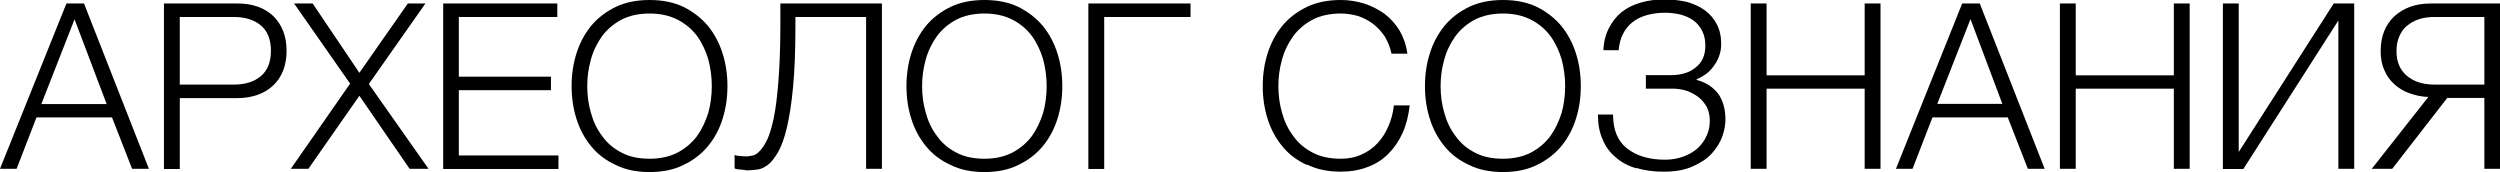
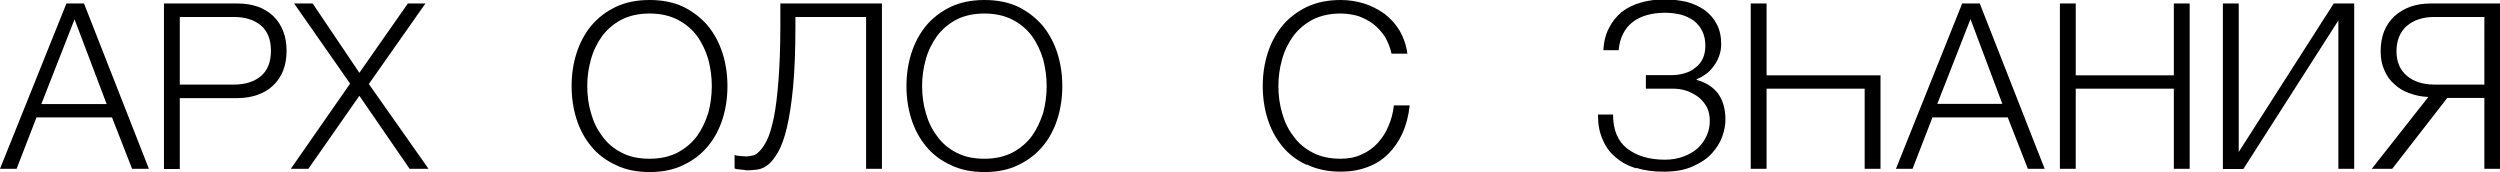
<svg xmlns="http://www.w3.org/2000/svg" id="_Слой_2" data-name="Слой 2" viewBox="0 0 129.46 8.92">
  <g id="_Слой_1-2" data-name="Слой 1">
    <g>
      <path d="M6.84,8.74l-1.04-2.66H1.89l-1.03,2.66H0L3.44,.18h.91l3.36,8.56h-.88Zm-1.32-3.36L3.86,1l-1.72,4.39h3.37Z" />
      <path d="M13.34,.34c.31,.11,.58,.28,.8,.48,.23,.22,.4,.48,.52,.78,.12,.3,.18,.65,.18,1.03s-.06,.73-.18,1.03c-.12,.3-.29,.56-.52,.77-.23,.22-.49,.37-.8,.48-.31,.11-.66,.17-1.04,.17h-2.99v3.67h-.82V.18h3.8c.38,0,.73,.05,1.04,.16Zm.16,3.61c.35-.29,.53-.73,.53-1.32s-.18-1.03-.53-1.32c-.35-.29-.82-.43-1.38-.43h-2.81v3.5h2.81c.56,0,1.03-.14,1.38-.43Z" />
      <path d="M18.61,3.77L21.12,.18h.91l-2.93,4.17,3.09,4.39h-.98l-2.6-3.78-2.64,3.78h-.91l3.07-4.41L15.23,.18h.96l2.42,3.59Z" />
-       <path d="M23.76,.88V3.97h4.77v.7h-4.77v3.38h5.16v.7h-5.97V.18h5.91V.88h-5.1Z" />
      <path d="M31.88,8.54c-.52-.24-.94-.56-1.27-.97-.34-.41-.59-.88-.76-1.42-.17-.54-.25-1.1-.25-1.69s.08-1.15,.25-1.69,.42-1.01,.76-1.43c.34-.41,.76-.73,1.27-.98,.5-.24,1.09-.36,1.76-.36s1.26,.12,1.76,.36c.5,.25,.92,.58,1.26,.98,.34,.42,.59,.89,.76,1.43s.25,1.1,.25,1.69-.08,1.15-.25,1.69c-.17,.54-.42,1.01-.76,1.42-.34,.41-.76,.73-1.26,.97-.5,.25-1.09,.37-1.76,.37s-1.26-.12-1.76-.37Zm3.21-.64c.41-.22,.74-.5,1.01-.86,.25-.35,.44-.76,.58-1.2,.12-.44,.18-.91,.18-1.38s-.06-.92-.18-1.38c-.13-.44-.32-.85-.58-1.21-.26-.35-.6-.64-1.01-.85s-.89-.32-1.45-.32-1.06,.11-1.46,.32-.74,.5-1,.85c-.26,.36-.46,.77-.58,1.21-.13,.46-.19,.91-.19,1.38s.06,.94,.19,1.38c.12,.44,.31,.85,.58,1.2,.25,.36,.59,.65,1,.86,.41,.22,.9,.32,1.46,.32s1.04-.11,1.45-.32Z" />
      <path d="M38.57,8.8c-.07-.01-.14-.01-.22-.02-.07-.01-.13-.01-.19-.02-.06-.02-.1-.02-.12-.04v-.7c.06,.04,.17,.05,.3,.06s.23,.02,.29,.02c.08,0,.19-.01,.31-.04,.12-.01,.25-.08,.38-.22,.13-.12,.26-.31,.4-.59,.13-.26,.24-.65,.35-1.15,.1-.49,.18-1.13,.24-1.9s.1-1.71,.1-2.83V.18h5.26V8.74h-.82V.88h-3.66v.47c0,1.25-.04,2.29-.12,3.14s-.19,1.56-.32,2.11c-.13,.56-.29,.98-.46,1.28-.18,.3-.35,.53-.53,.66-.18,.13-.36,.22-.54,.24-.18,.02-.35,.04-.49,.04-.05,0-.11,0-.17-.01Z" />
      <path d="M49.22,8.54c-.52-.24-.94-.56-1.27-.97-.34-.41-.59-.88-.76-1.42-.17-.54-.25-1.1-.25-1.69s.08-1.15,.25-1.69,.42-1.01,.76-1.43c.34-.41,.76-.73,1.27-.98,.5-.24,1.09-.36,1.76-.36s1.26,.12,1.76,.36c.5,.25,.92,.58,1.26,.98,.34,.42,.59,.89,.76,1.43s.25,1.1,.25,1.69-.08,1.15-.25,1.69c-.17,.54-.42,1.01-.76,1.42-.34,.41-.76,.73-1.26,.97-.5,.25-1.09,.37-1.76,.37s-1.26-.12-1.76-.37Zm3.21-.64c.41-.22,.74-.5,1.01-.86,.25-.35,.44-.76,.58-1.2,.12-.44,.18-.91,.18-1.38s-.06-.92-.18-1.38c-.13-.44-.32-.85-.58-1.21-.26-.35-.6-.64-1.01-.85s-.89-.32-1.45-.32-1.06,.11-1.46,.32-.74,.5-1,.85c-.26,.36-.46,.77-.58,1.21-.13,.46-.19,.91-.19,1.38s.06,.94,.19,1.38c.12,.44,.31,.85,.58,1.2,.25,.36,.59,.65,1,.86,.41,.22,.9,.32,1.46,.32s1.04-.11,1.45-.32Z" />
-       <path d="M57.18,.88v7.87h-.82V.18h5.29V.88h-4.47Z" />
      <path d="M67.67,8.54c-.52-.24-.94-.56-1.27-.97-.34-.41-.59-.88-.76-1.42-.17-.54-.25-1.1-.25-1.69s.08-1.15,.25-1.69,.42-1.01,.76-1.43c.34-.41,.76-.73,1.27-.98,.5-.24,1.09-.36,1.76-.36,.41,0,.8,.06,1.2,.18,.38,.12,.73,.3,1.06,.53,.31,.24,.58,.53,.79,.88,.2,.35,.34,.74,.4,1.19h-.82c-.07-.32-.19-.62-.35-.89-.17-.25-.37-.47-.6-.65-.24-.18-.5-.31-.78-.41-.29-.08-.59-.13-.9-.13-.56,0-1.06,.11-1.46,.32s-.74,.5-1,.85c-.26,.36-.46,.77-.58,1.21-.13,.46-.19,.91-.19,1.38s.06,.94,.19,1.38c.12,.44,.31,.85,.58,1.2,.25,.36,.59,.65,1,.86,.41,.22,.9,.32,1.46,.32,.4,0,.76-.07,1.08-.22,.32-.14,.6-.34,.83-.59,.23-.25,.42-.54,.56-.88,.14-.32,.24-.68,.28-1.07h.82c-.06,.53-.18,1.01-.37,1.43s-.44,.78-.74,1.08c-.3,.3-.66,.53-1.07,.68-.42,.16-.88,.24-1.38,.24-.67,0-1.26-.12-1.76-.37Z" />
-       <path d="M76.07,8.54c-.52-.24-.94-.56-1.27-.97-.34-.41-.59-.88-.76-1.42-.17-.54-.25-1.1-.25-1.69s.08-1.15,.25-1.69,.42-1.01,.76-1.43c.34-.41,.76-.73,1.27-.98,.5-.24,1.09-.36,1.76-.36s1.26,.12,1.76,.36c.5,.25,.92,.58,1.26,.98,.34,.42,.59,.89,.76,1.43s.25,1.1,.25,1.69-.08,1.15-.25,1.69c-.17,.54-.42,1.01-.76,1.42-.34,.41-.76,.73-1.26,.97-.5,.25-1.09,.37-1.76,.37s-1.26-.12-1.76-.37Zm3.21-.64c.41-.22,.74-.5,1.01-.86,.25-.35,.44-.76,.58-1.2,.12-.44,.18-.91,.18-1.38s-.06-.92-.18-1.38c-.13-.44-.32-.85-.58-1.21-.26-.35-.6-.64-1.01-.85s-.89-.32-1.45-.32-1.06,.11-1.46,.32-.74,.5-1,.85c-.26,.36-.46,.77-.58,1.21-.13,.46-.19,.91-.19,1.38s.06,.94,.19,1.38c.12,.44,.31,.85,.58,1.2,.25,.36,.59,.65,1,.86,.41,.22,.9,.32,1.46,.32s1.04-.11,1.45-.32Z" />
      <path d="M84.73,8.72c-.42-.13-.78-.32-1.07-.58-.3-.25-.52-.55-.67-.92-.16-.36-.24-.77-.24-1.22v-.07h.78c0,.79,.24,1.38,.73,1.76s1.14,.58,1.96,.58c.36,0,.68-.06,.97-.17,.29-.11,.53-.25,.73-.43,.19-.18,.35-.4,.46-.65,.11-.24,.16-.49,.16-.77,0-.25-.05-.48-.14-.68-.11-.2-.24-.37-.42-.52-.18-.14-.38-.25-.61-.34-.24-.08-.49-.12-.77-.12h-1.37v-.7h1.37c.23,0,.44-.04,.65-.1,.2-.06,.4-.16,.55-.29,.16-.12,.29-.28,.38-.47,.08-.18,.13-.4,.13-.65,0-.3-.05-.55-.16-.77-.11-.22-.26-.4-.44-.54-.18-.13-.41-.24-.66-.31-.25-.06-.53-.1-.82-.1-.34,0-.65,.04-.94,.12-.29,.08-.54,.2-.74,.36-.22,.17-.38,.37-.5,.61-.13,.25-.2,.53-.23,.85h-.79c.02-.44,.12-.83,.29-1.15,.16-.32,.38-.6,.66-.83,.28-.22,.61-.38,1-.49,.37-.11,.79-.16,1.24-.16,.4,0,.78,.05,1.14,.13,.35,.1,.66,.24,.92,.43,.26,.19,.47,.43,.62,.72,.16,.3,.23,.65,.23,1.04,0,.23-.04,.43-.11,.62-.07,.2-.17,.37-.29,.53-.12,.16-.25,.3-.41,.41-.16,.11-.3,.19-.46,.25v.04c.46,.12,.82,.35,1.09,.68,.26,.35,.4,.8,.4,1.38,0,.26-.05,.55-.16,.86-.11,.31-.29,.6-.54,.88s-.58,.49-.98,.67c-.41,.19-.91,.28-1.51,.28-.53,0-1.01-.06-1.43-.2Z" />
-       <path d="M96.56,3.9V.18h.82V8.74h-.82V4.59h-5.08v4.15h-.82V.18h.82V3.9h5.08Z" />
+       <path d="M96.56,3.9h.82V8.74h-.82V4.59h-5.08v4.15h-.82V.18h.82V3.9h5.08Z" />
      <path d="M105.01,8.74l-1.04-2.66h-3.9l-1.03,2.66h-.86L101.61,.18h.91l3.36,8.56h-.88Zm-1.32-3.36l-1.65-4.39-1.72,4.39h3.37Z" />
      <path d="M112.57,3.9V.18h.82V8.74h-.82V4.59h-5.08v4.15h-.82V.18h.82V3.9h5.08Z" />
      <path d="M120.85,.18h1.06V8.74h-.82V1.06l-4.92,7.69h-1.06V.18h.82V7.87L120.85,.18Z" />
      <path d="M124.77,4.83c-.3-.11-.56-.26-.78-.47-.23-.2-.4-.44-.52-.73-.13-.28-.19-.61-.19-.98s.06-.73,.18-1.03c.12-.3,.3-.56,.53-.78,.23-.2,.49-.37,.82-.49,.31-.11,.67-.17,1.07-.17h3.59V8.74h-.82v-3.67h-1.92l-2.85,3.67h-1.06l2.93-3.72c-.35-.01-.67-.08-.97-.19Zm-.14-3.49c-.35,.32-.53,.76-.53,1.31s.18,.97,.53,1.27c.35,.3,.83,.46,1.43,.46h2.59V.88h-2.59c-.6,0-1.08,.16-1.43,.47Z" />
    </g>
  </g>
</svg>